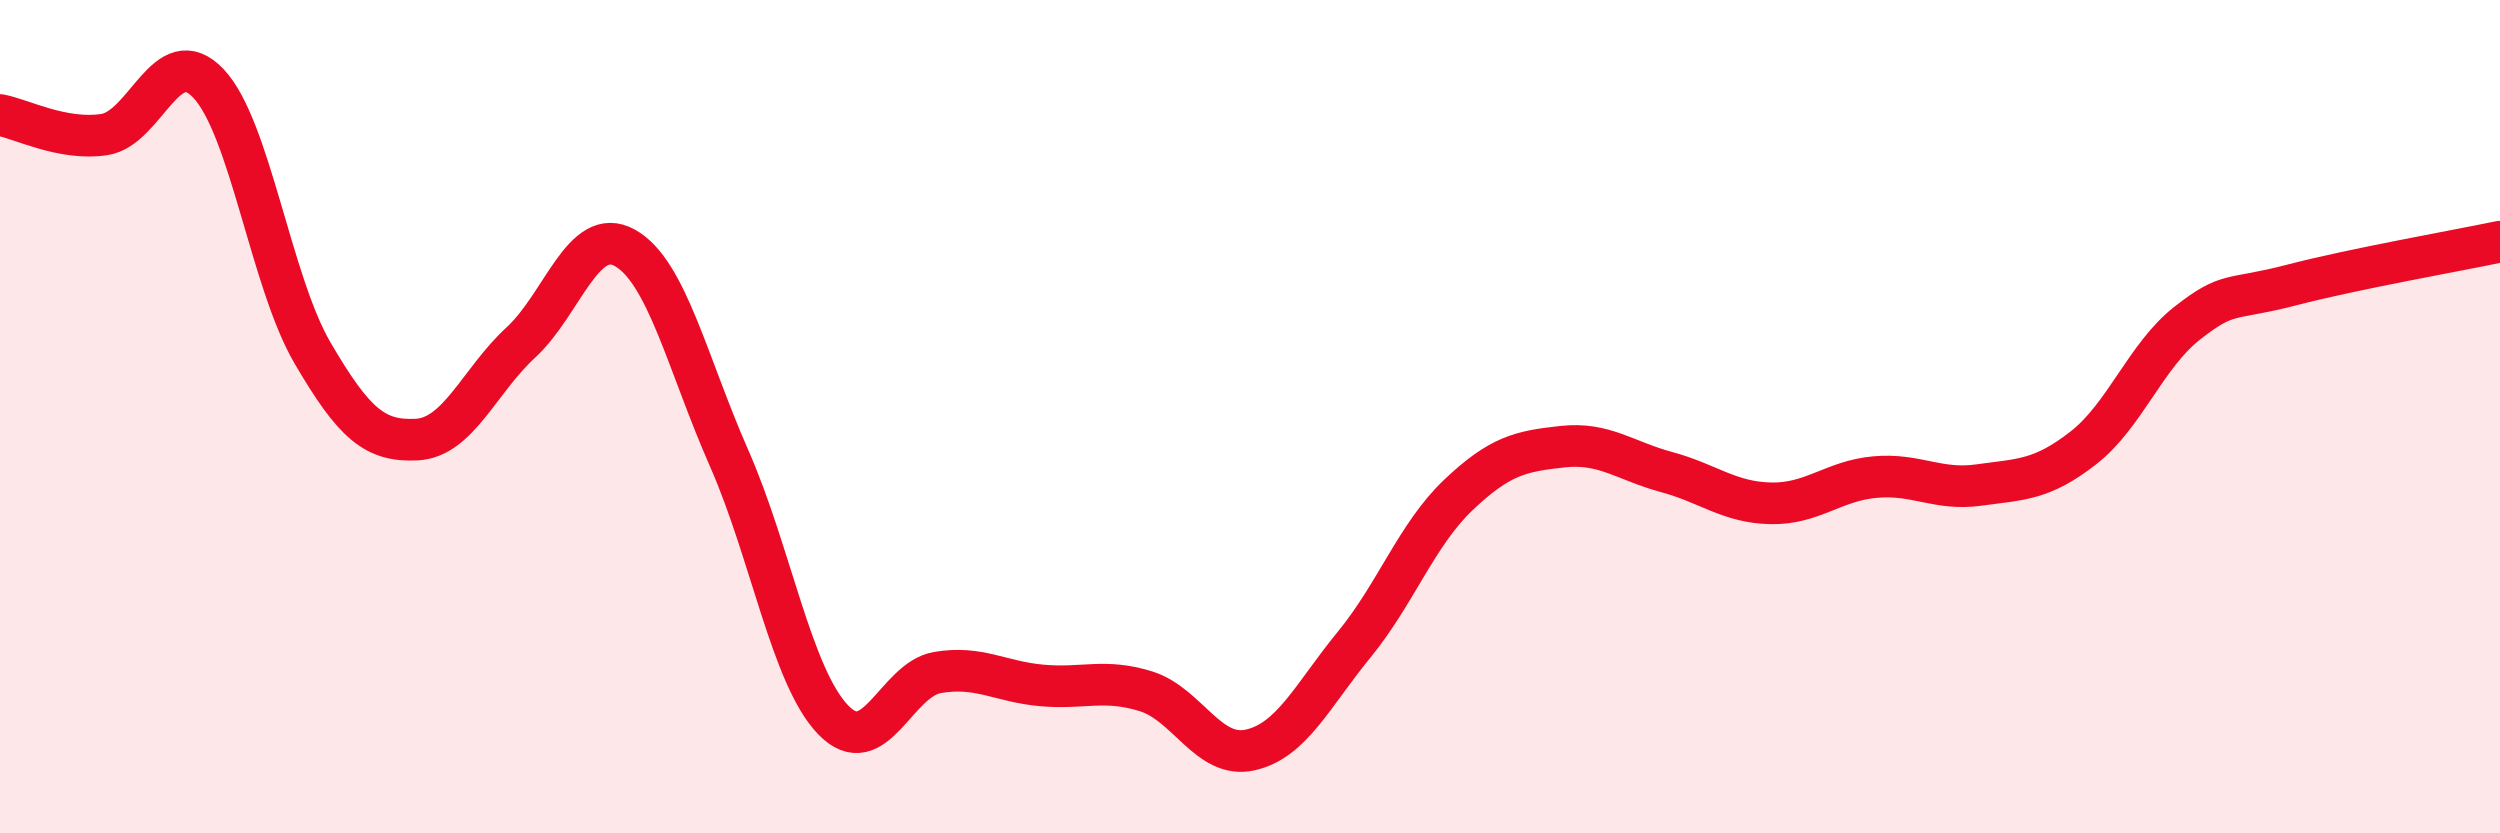
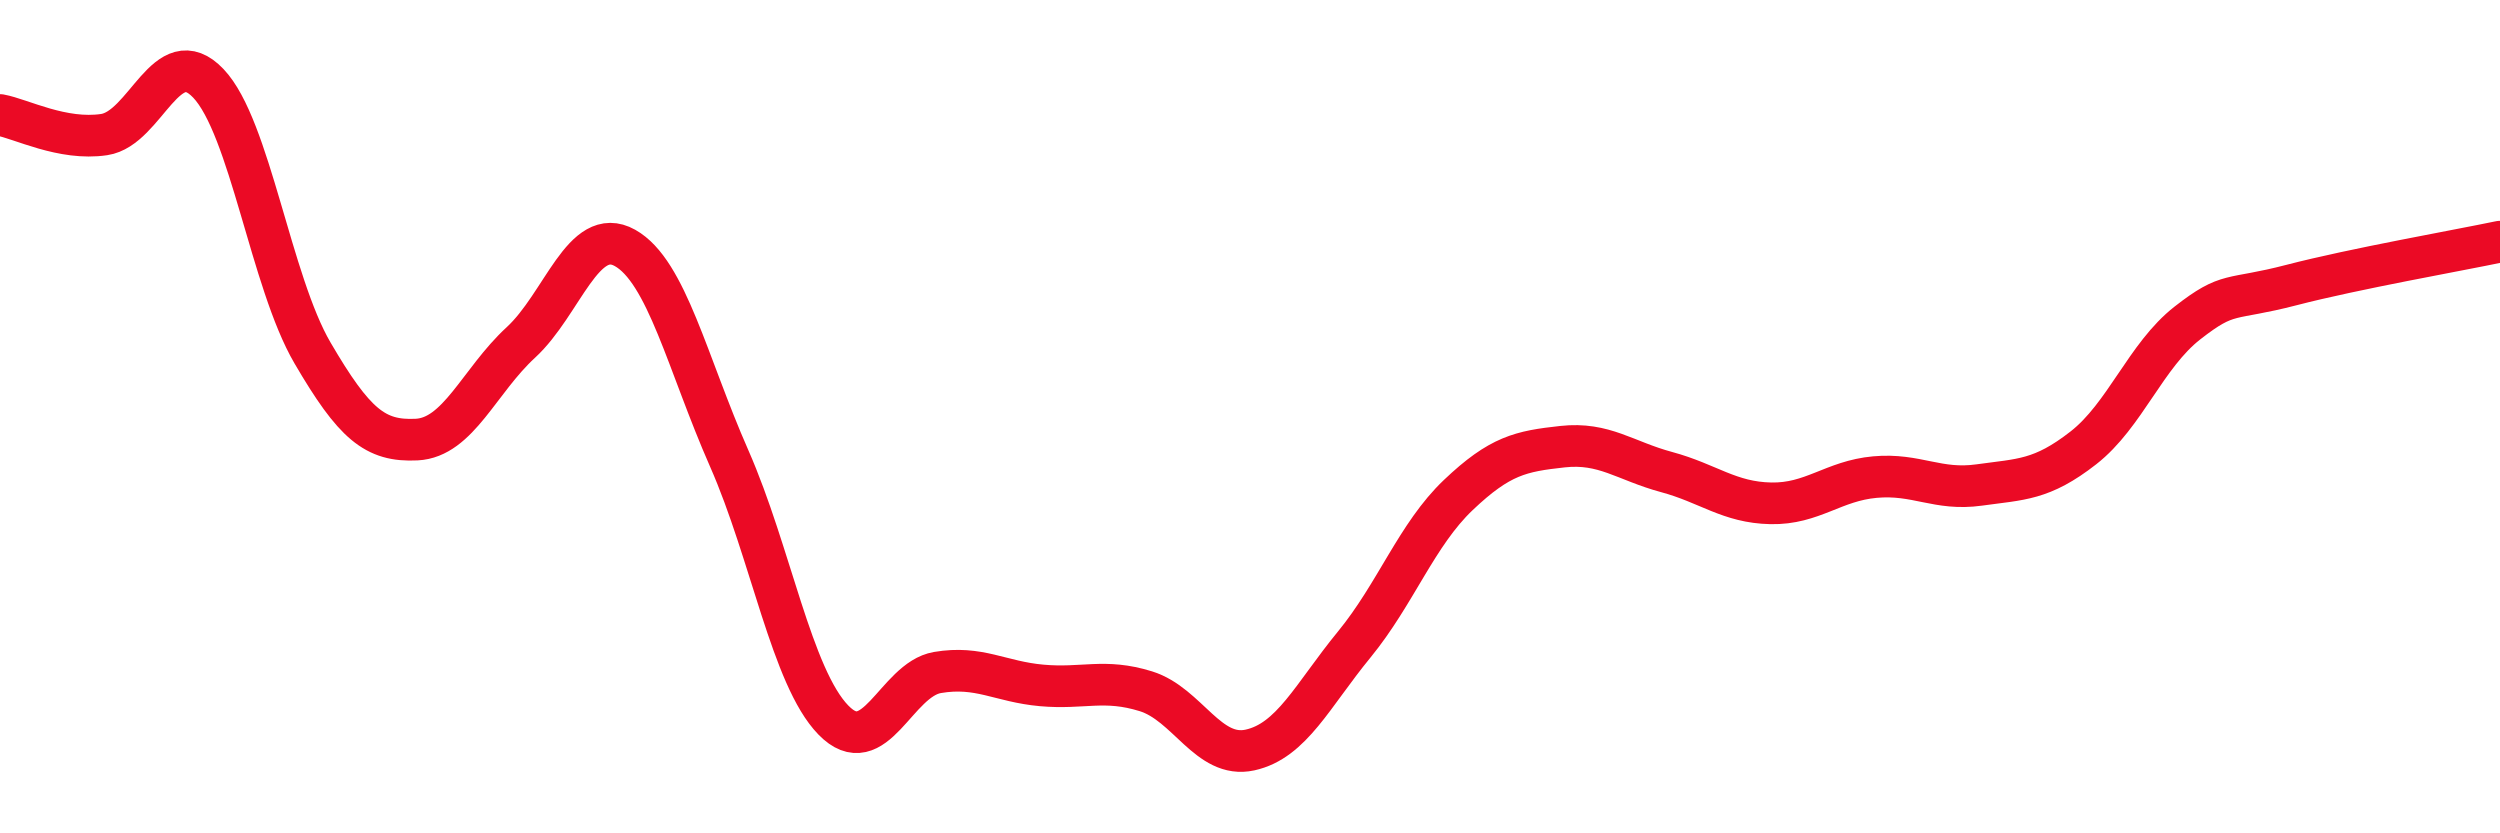
<svg xmlns="http://www.w3.org/2000/svg" width="60" height="20" viewBox="0 0 60 20">
-   <path d="M 0,2.76 C 0.5,2.85 1.5,3.38 2.5,3.23 C 3.5,3.08 4,0.95 5,2 C 6,3.05 6.5,6.76 7.5,8.47 C 8.5,10.18 9,10.6 10,10.55 C 11,10.5 11.5,9.14 12.5,8.22 C 13.5,7.3 14,5.39 15,5.95 C 16,6.51 16.5,8.73 17.5,11 C 18.5,13.27 19,16.25 20,17.28 C 21,18.31 21.5,16.31 22.5,16.14 C 23.5,15.97 24,16.36 25,16.45 C 26,16.54 26.5,16.28 27.5,16.59 C 28.5,16.9 29,18.22 30,18 C 31,17.78 31.5,16.69 32.5,15.47 C 33.5,14.25 34,12.83 35,11.88 C 36,10.93 36.5,10.83 37.5,10.72 C 38.5,10.61 39,11.06 40,11.33 C 41,11.6 41.5,12.06 42.5,12.08 C 43.5,12.1 44,11.54 45,11.45 C 46,11.36 46.5,11.78 47.5,11.64 C 48.5,11.5 49,11.53 50,10.75 C 51,9.97 51.5,8.53 52.5,7.75 C 53.5,6.97 53.5,7.23 55,6.84 C 56.5,6.45 59,6.01 60,5.8L60 20L0 20Z" fill="#EB0A25" opacity="0.1" stroke-linecap="round" stroke-linejoin="round" />
  <path d="M 0,2.76 C 0.5,2.85 1.5,3.38 2.5,3.23 C 3.5,3.08 4,0.95 5,2 C 6,3.05 6.5,6.76 7.5,8.47 C 8.5,10.18 9,10.6 10,10.55 C 11,10.5 11.5,9.14 12.5,8.22 C 13.5,7.3 14,5.39 15,5.95 C 16,6.51 16.5,8.73 17.5,11 C 18.5,13.27 19,16.25 20,17.28 C 21,18.31 21.5,16.31 22.5,16.14 C 23.5,15.97 24,16.36 25,16.45 C 26,16.54 26.5,16.28 27.5,16.59 C 28.5,16.9 29,18.22 30,18 C 31,17.78 31.5,16.69 32.5,15.47 C 33.5,14.25 34,12.83 35,11.88 C 36,10.93 36.5,10.83 37.5,10.72 C 38.5,10.61 39,11.06 40,11.33 C 41,11.6 41.5,12.06 42.5,12.08 C 43.5,12.1 44,11.54 45,11.45 C 46,11.36 46.5,11.78 47.5,11.64 C 48.5,11.5 49,11.53 50,10.75 C 51,9.97 51.5,8.53 52.5,7.75 C 53.5,6.97 53.5,7.23 55,6.84 C 56.5,6.45 59,6.01 60,5.8" stroke="#EB0A25" stroke-width="1" fill="none" stroke-linecap="round" stroke-linejoin="round" />
</svg>